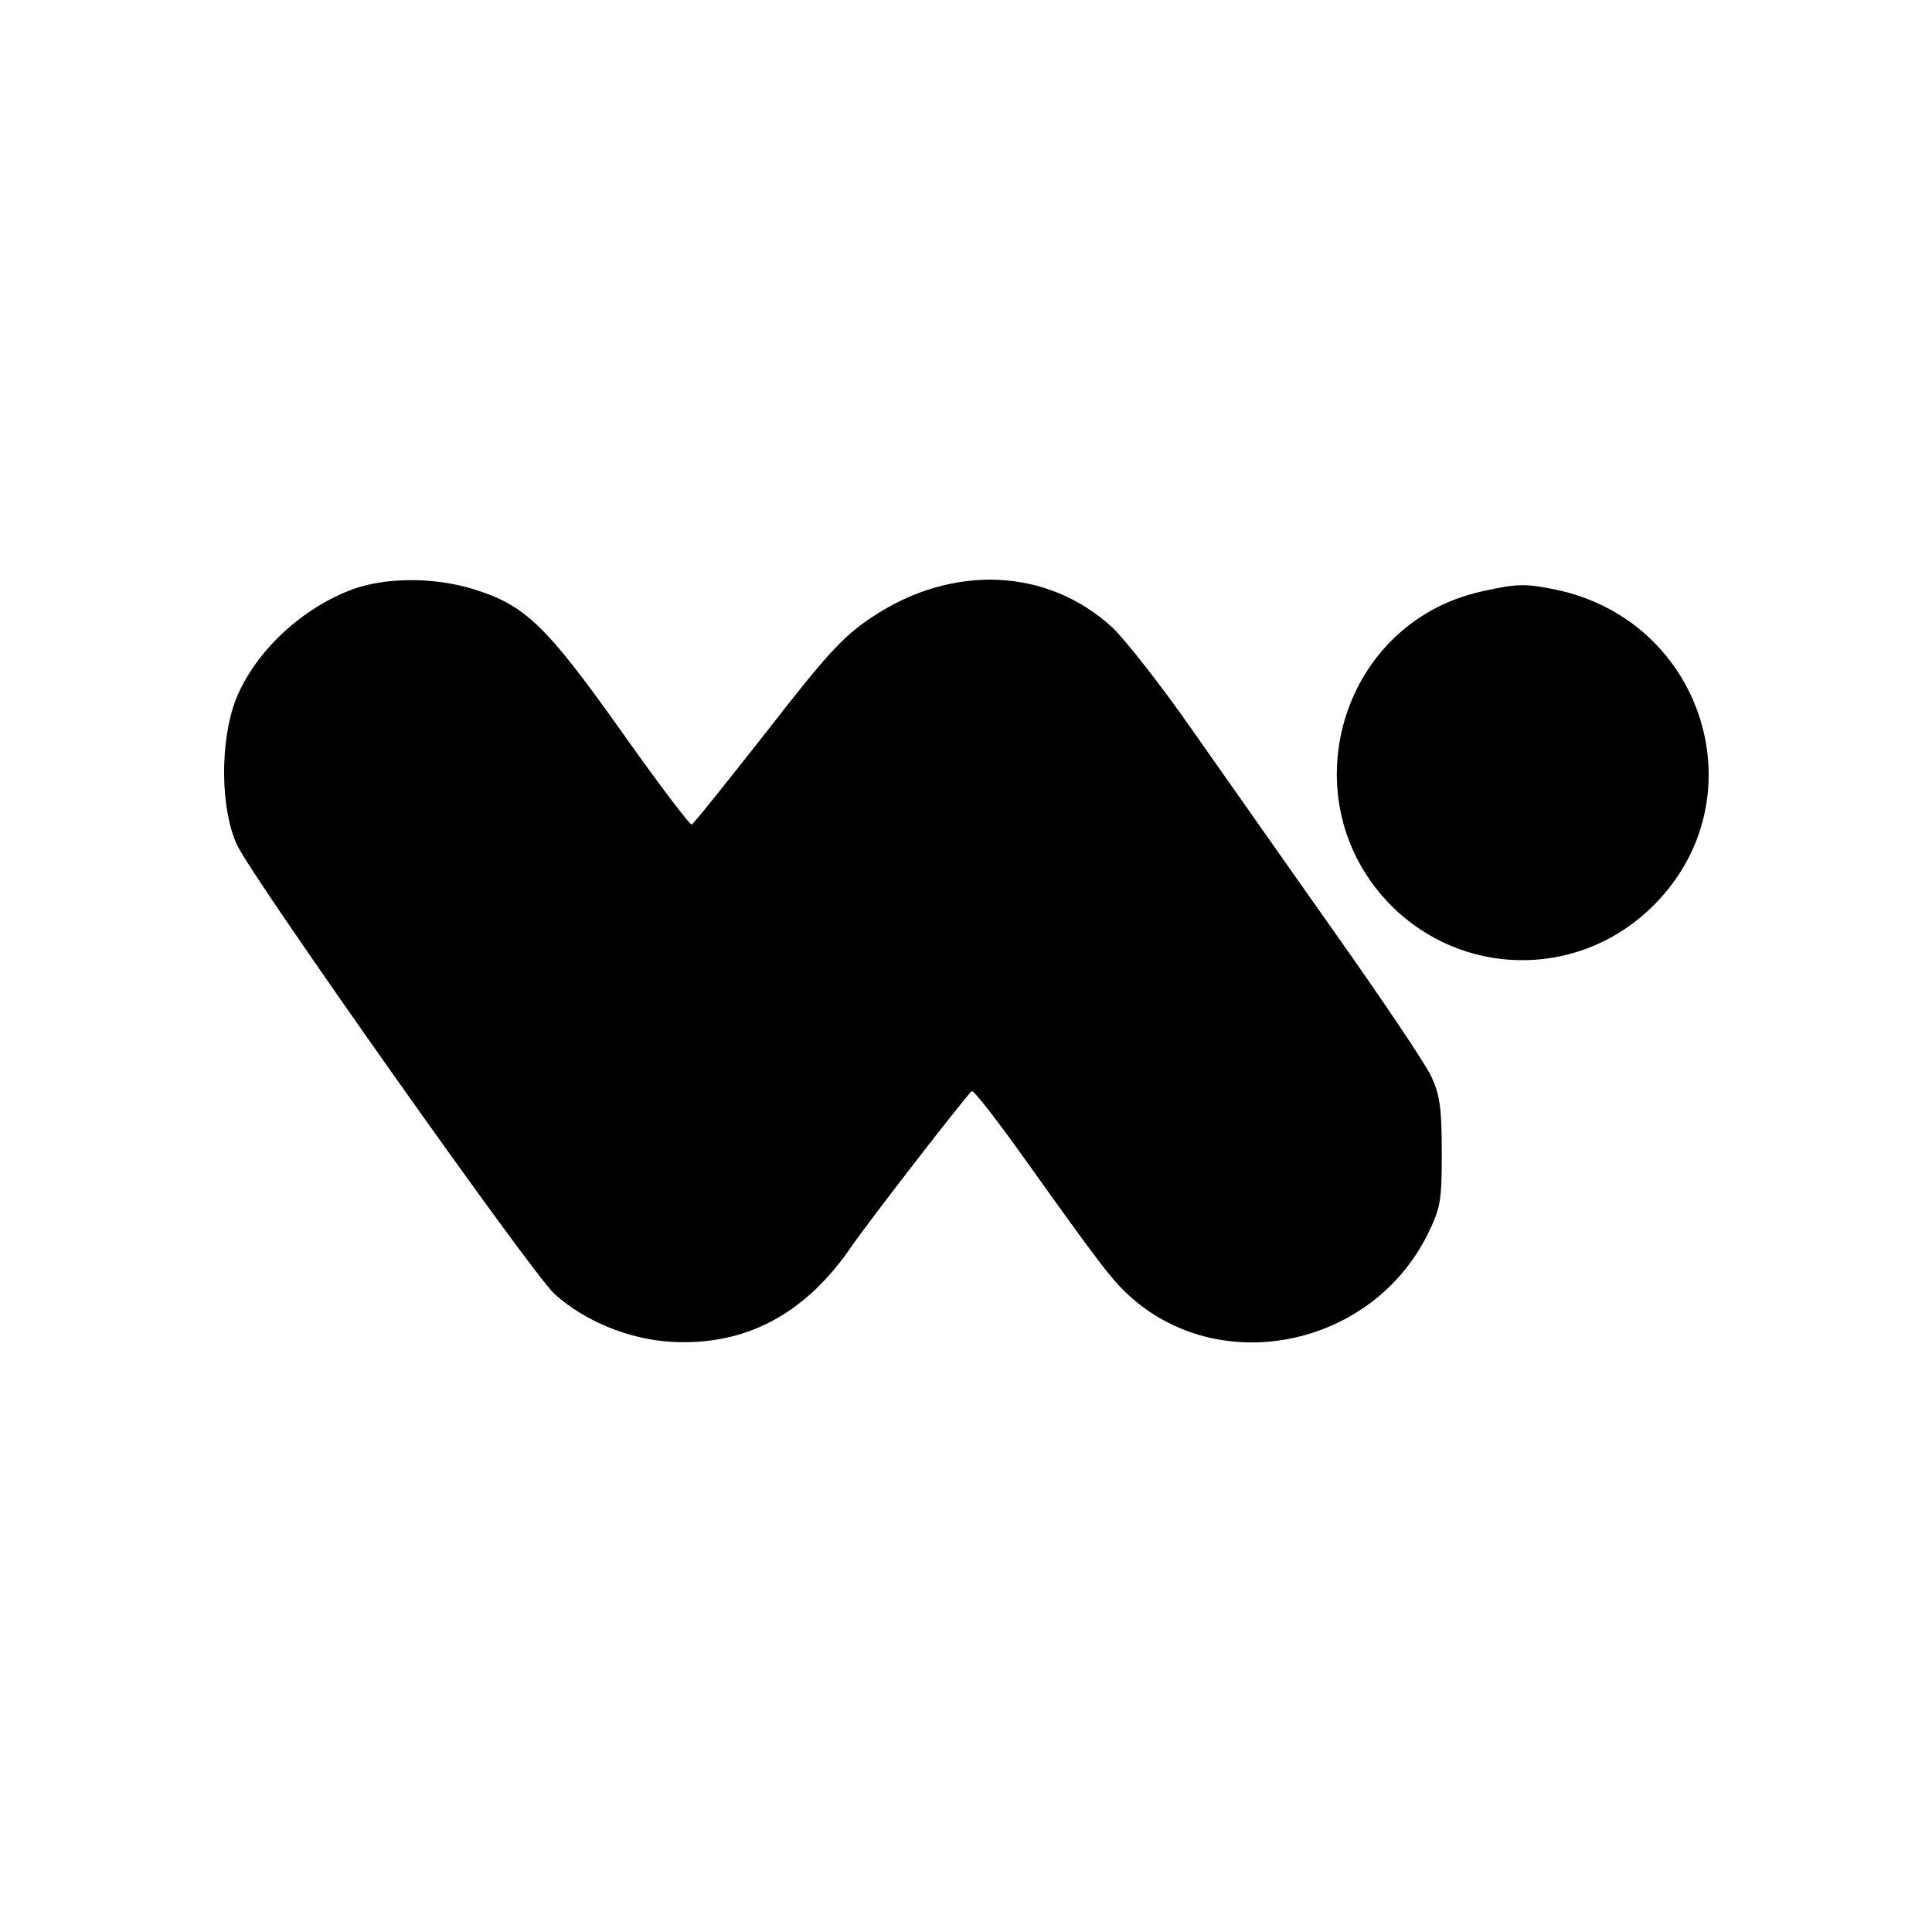
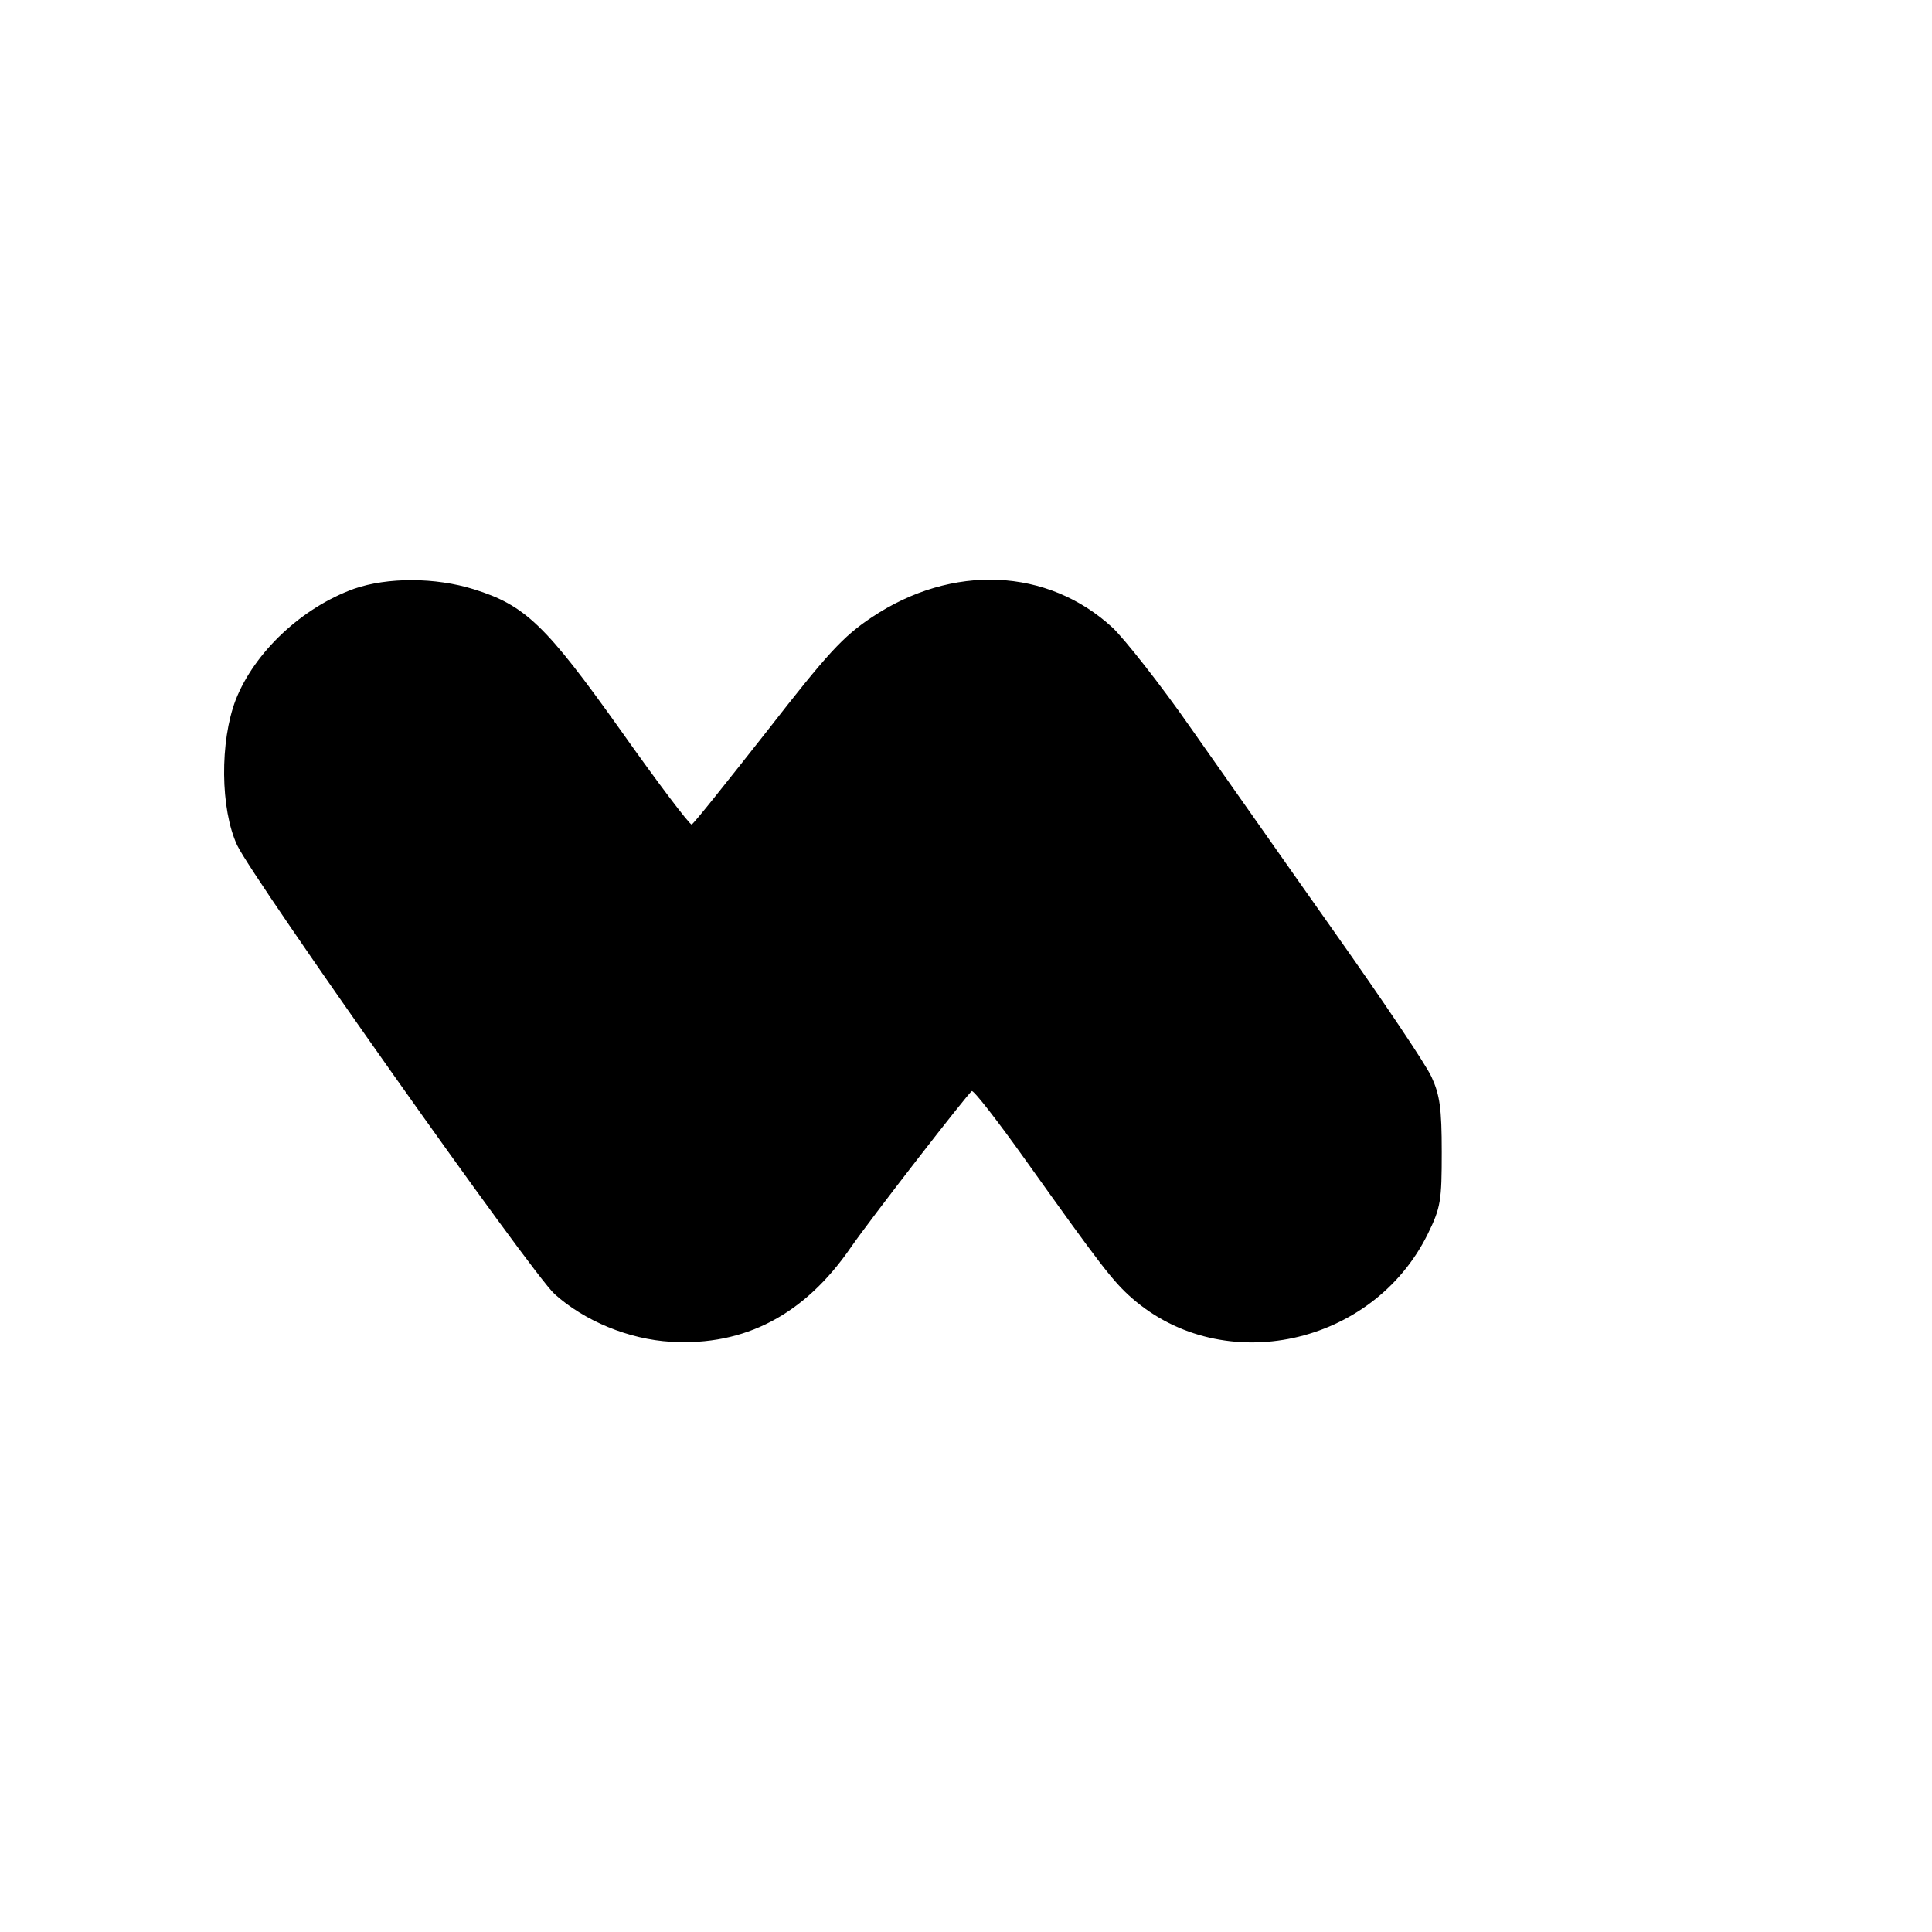
<svg xmlns="http://www.w3.org/2000/svg" version="1.0" width="400pt" height="400pt" viewBox="0 0 400 400" preserveAspectRatio="xMidYMid meet">
  <g transform="translate(0,400) scale(0.1,-0.1)" fill="#000000" stroke="none">
    <path d="M733 2781 c-108 -39 -206 -131 -245 -230 -33 -86 -32 -226 3 -301 35 -73 609 -885 657 -929 62 -56 154 -94 241 -99 153 -9 277 56 373 196 40 58 241 317 250 323 4 2 53 -61 110 -141 157 -220 182 -253 222 -288 189 -165 498 -98 612 133 27 55 29 69 29 170 0 90 -4 118 -21 155 -11 25 -102 160 -201 300 -99 140 -232 330 -297 422 -64 92 -138 185 -162 208 -135 125 -333 133 -499 22 -60 -40 -92 -75 -218 -237 -82 -104 -151 -191 -155 -192 -4 -1 -70 86 -147 195 -155 218 -198 259 -304 292 -80 25 -179 25 -248 1z" />
-     <path d="M3070 2776 c-305 -66 -407 -452 -176 -664 152 -138 384 -133 530 14 219 219 105 588 -202 653 -63 13 -80 13 -152 -3z" />
  </g>
</svg>